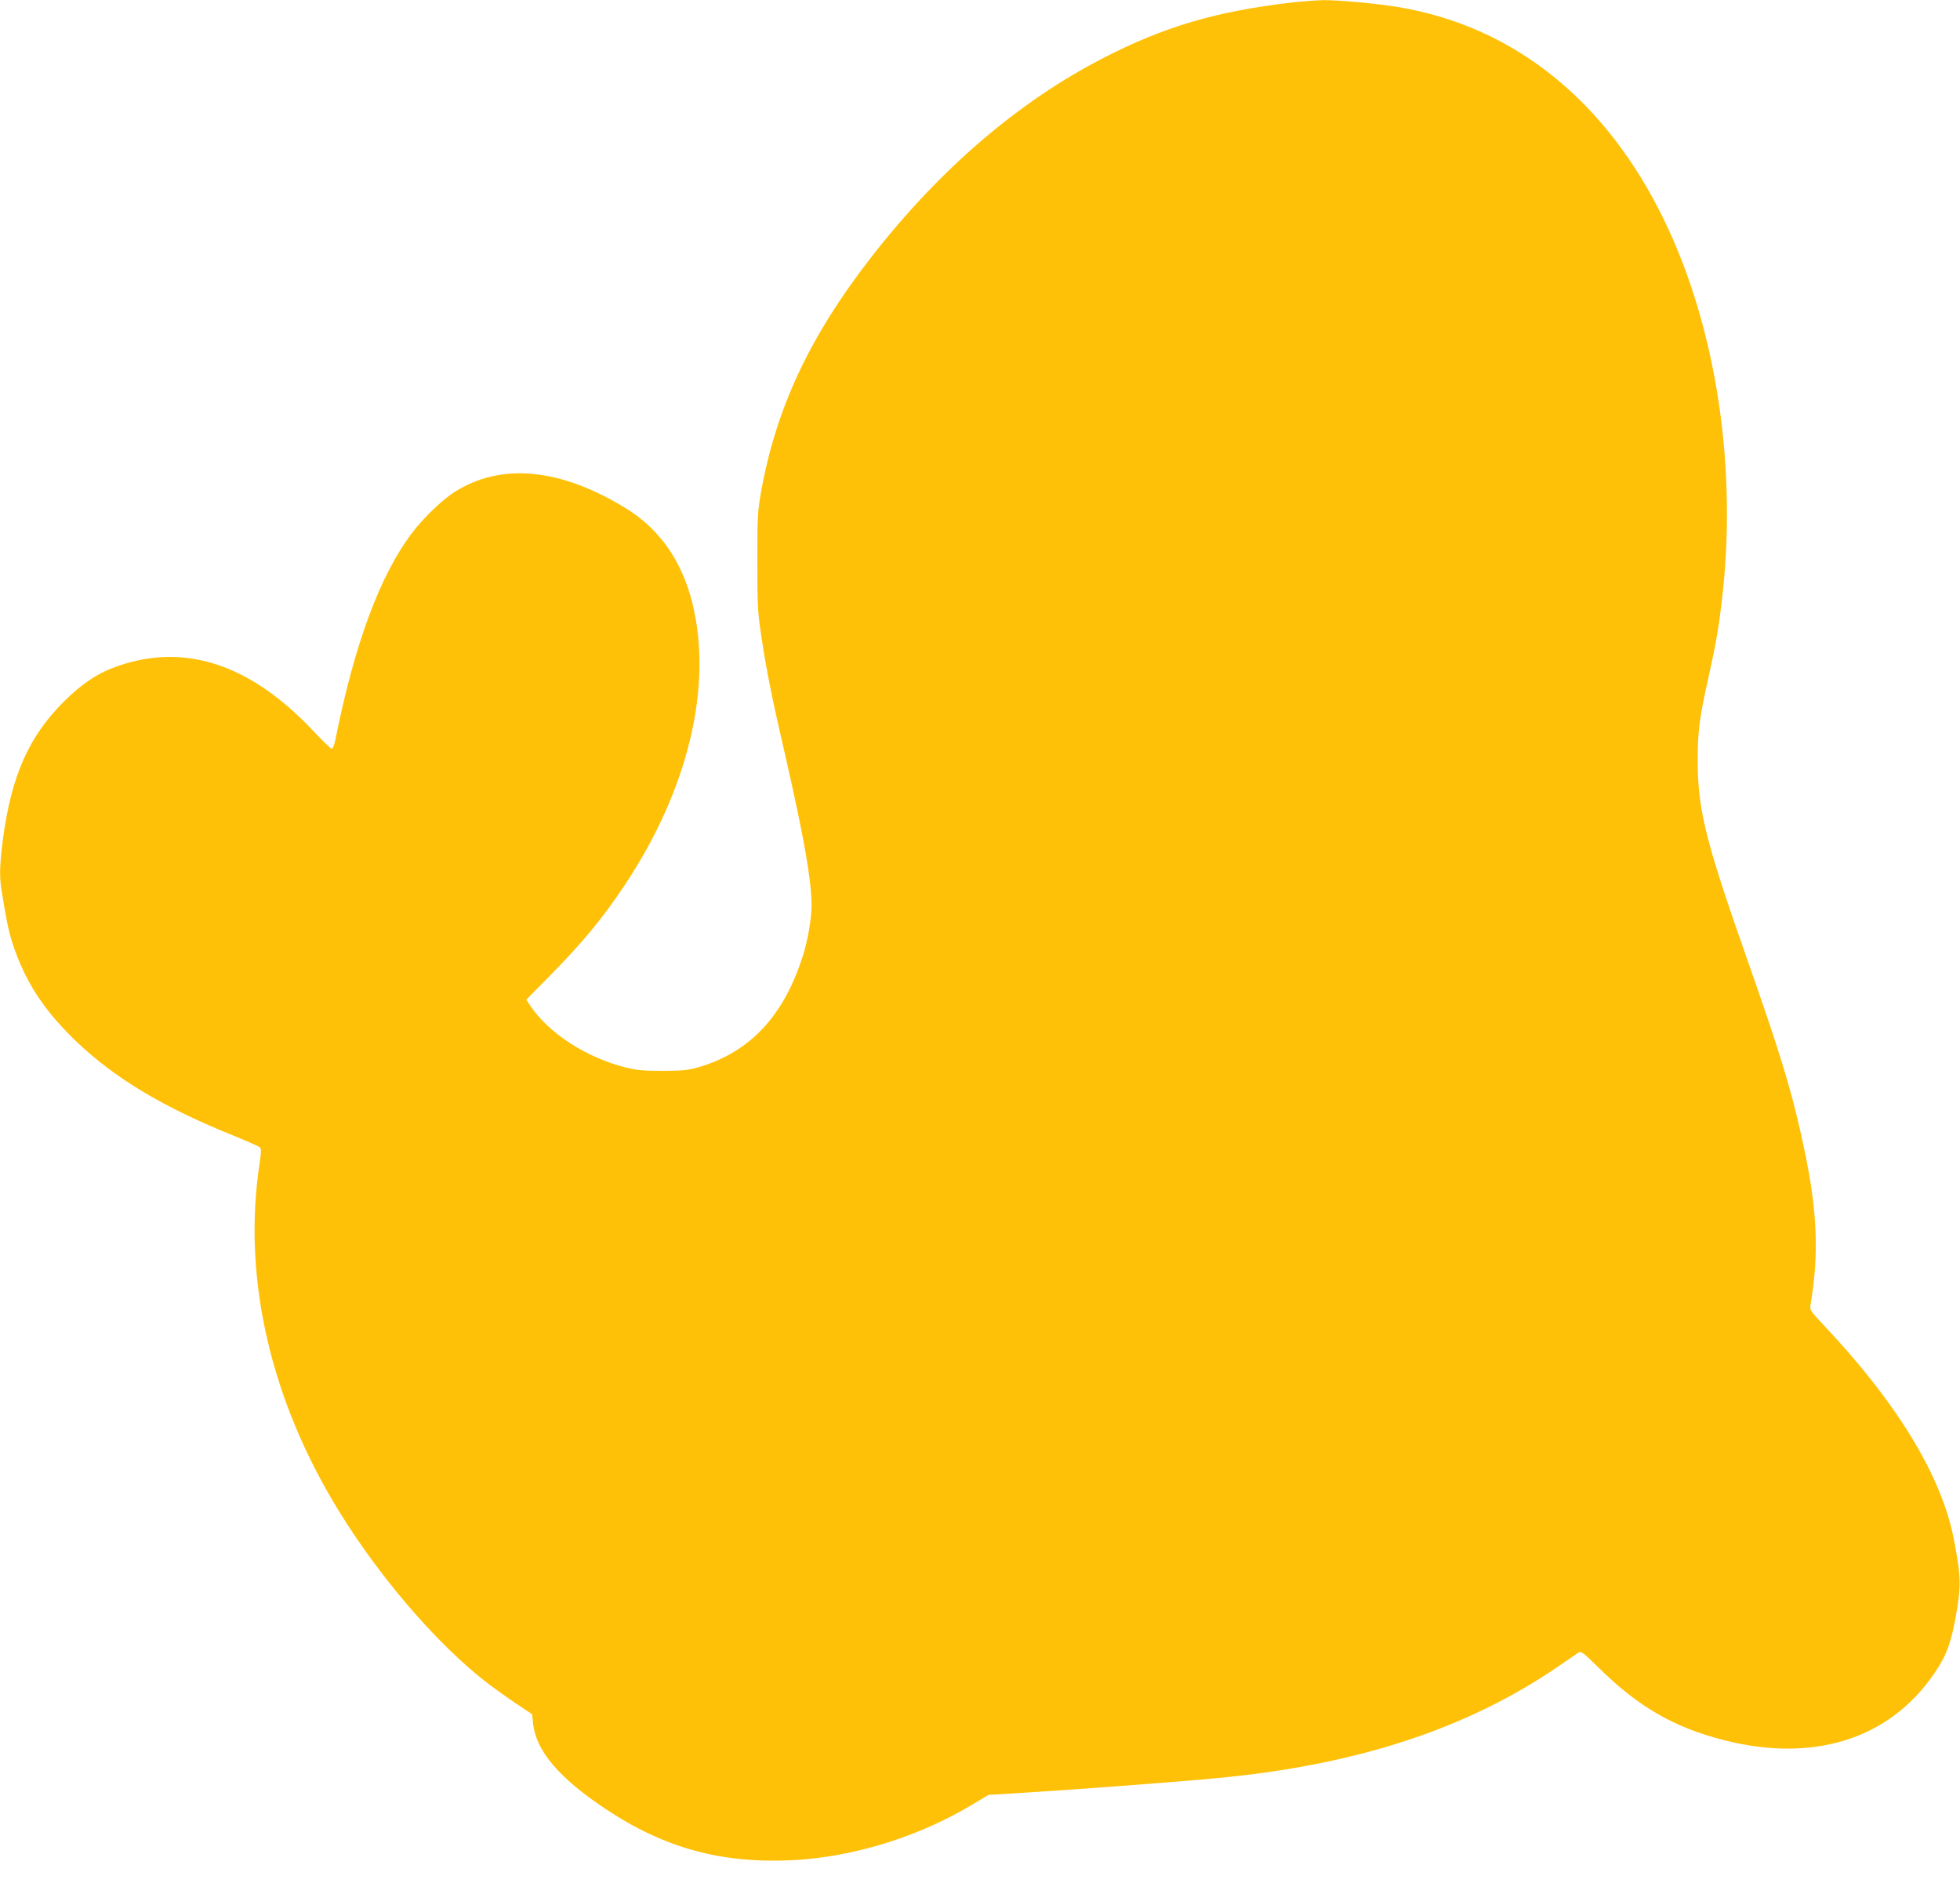
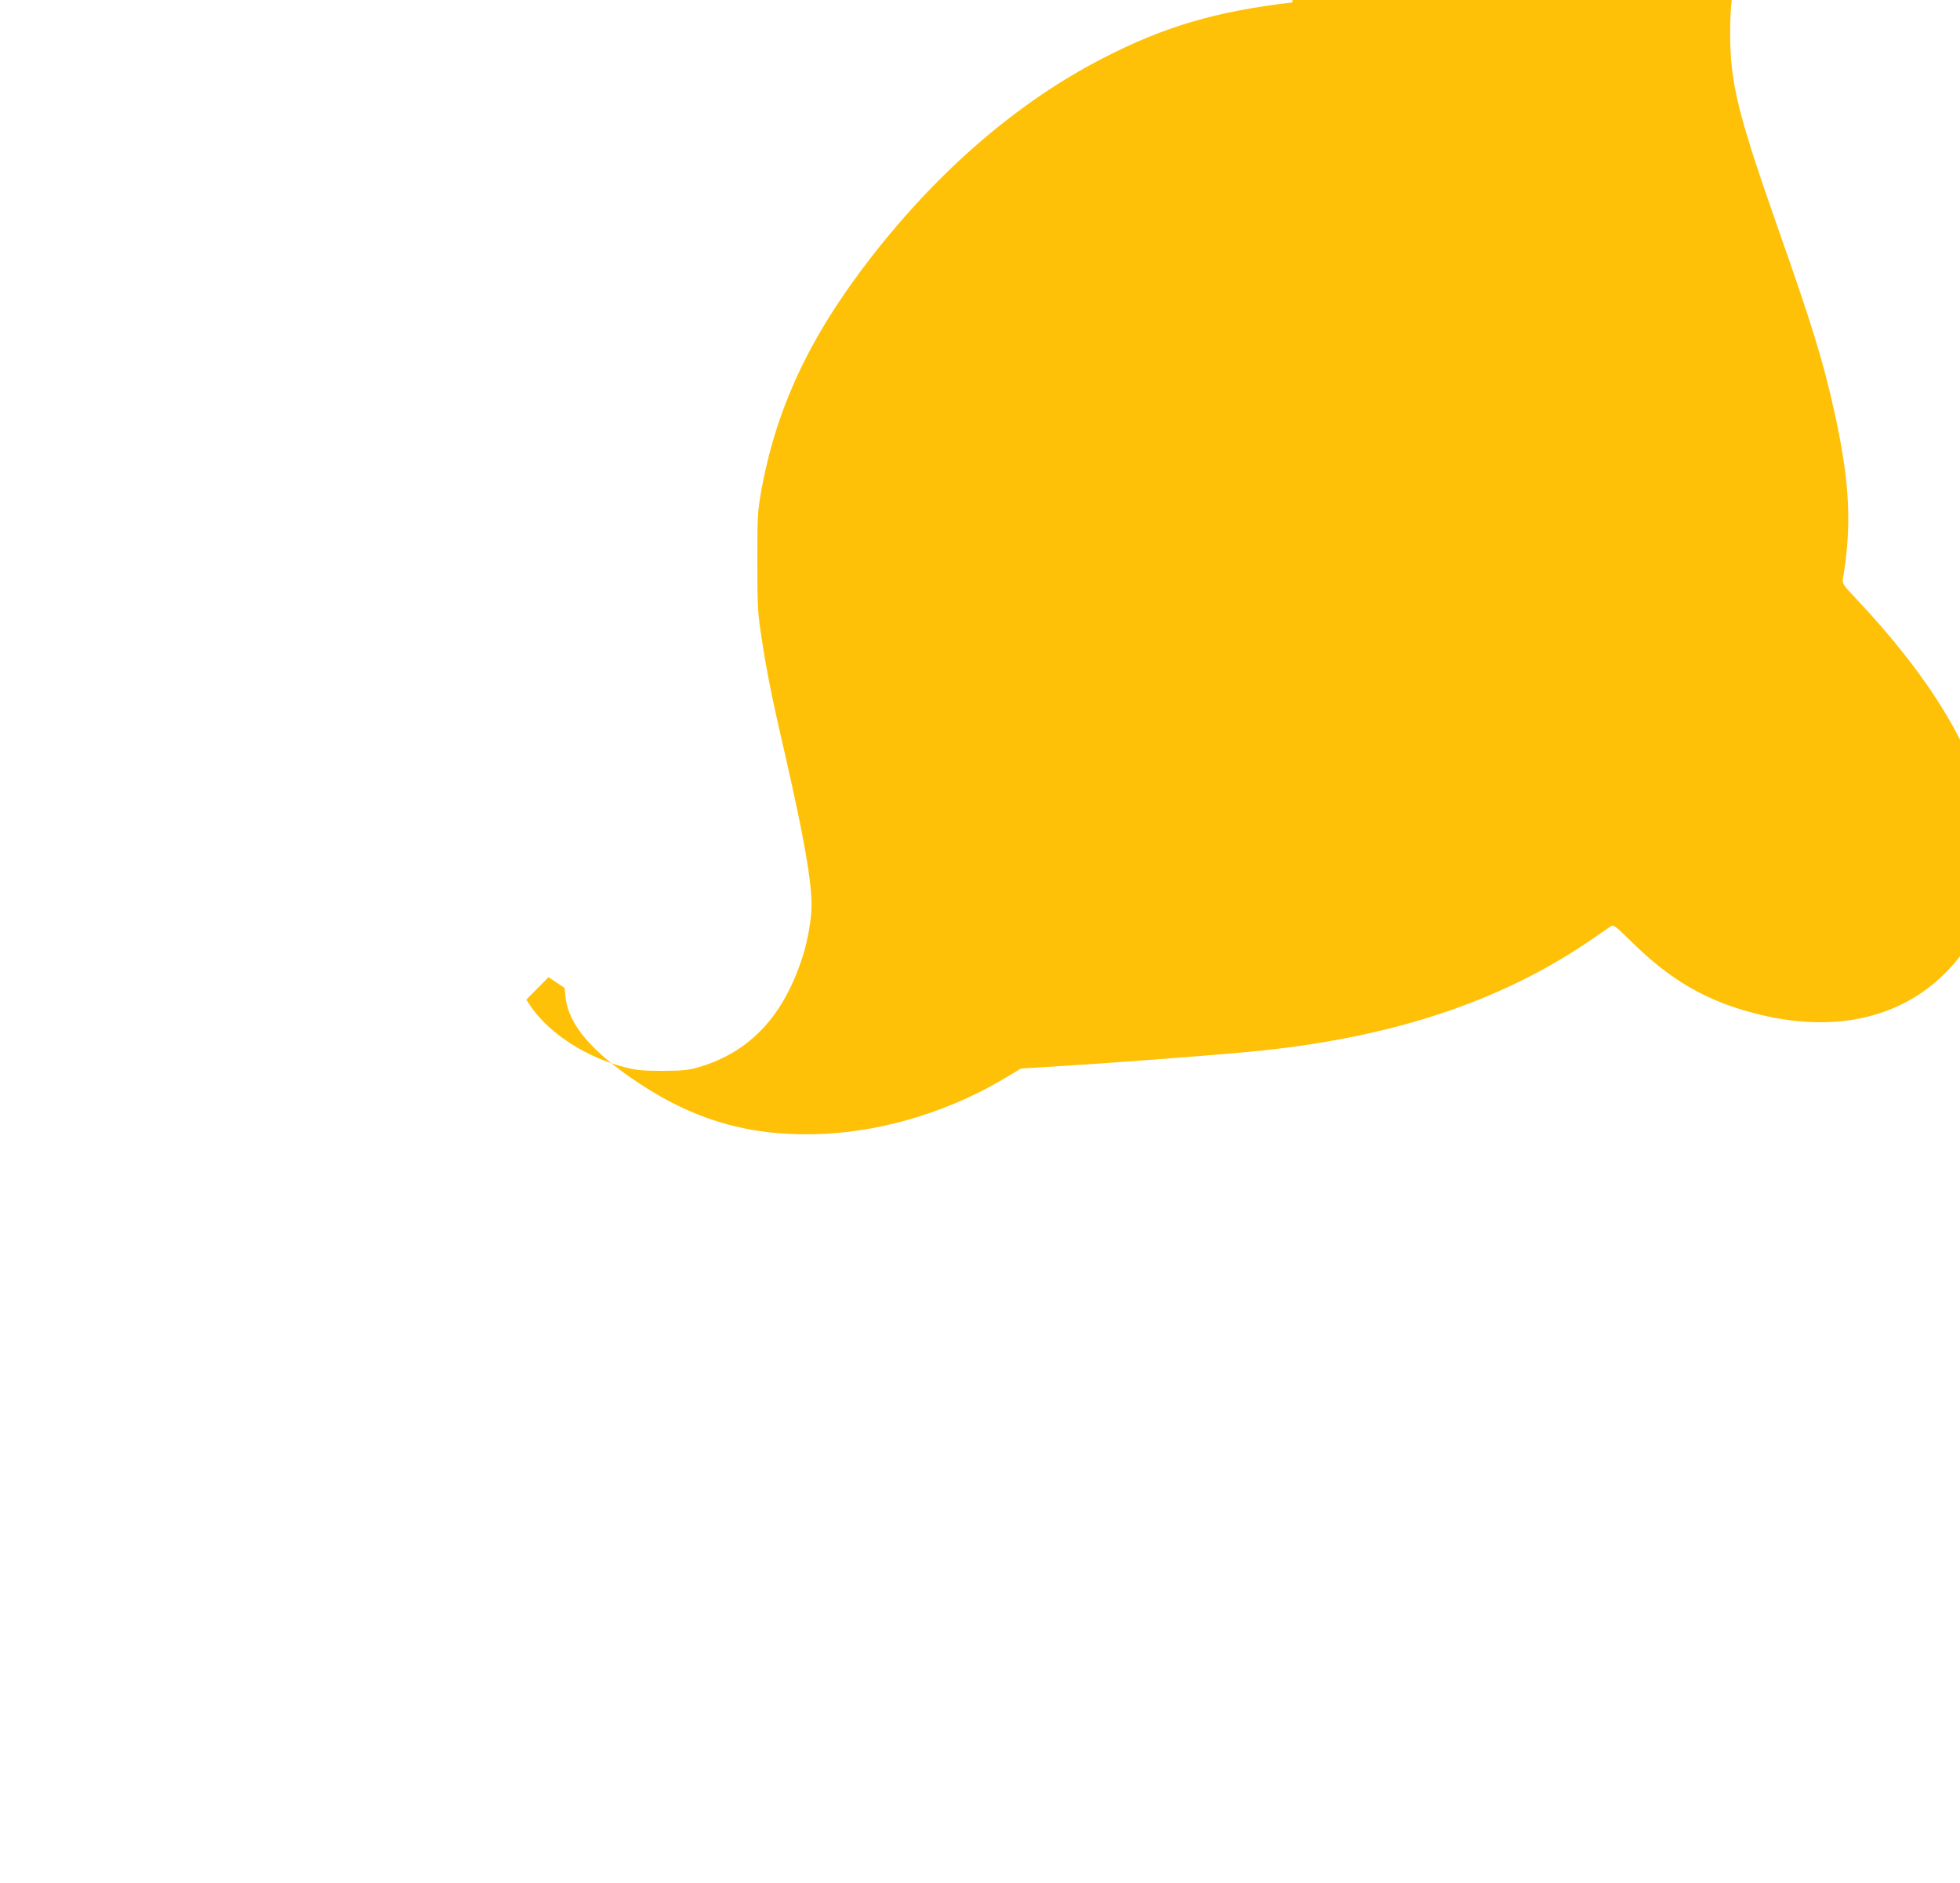
<svg xmlns="http://www.w3.org/2000/svg" version="1.0" width="1280pt" height="1230pt" viewBox="0 0 1280 1230" preserveAspectRatio="xMidYMid meet">
  <g transform="translate(0,1230) scale(0.1,-0.1)" fill="#ffc107" stroke="none">
-     <path d="M8440 12284 c-495 -57 -835 -157 -1235 -363 -554 -285 -1068 -726 -1514 -1299 -406 -522 -626 -994 -723 -1547 -20 -117 -23 -162 -22 -445 0 -292 2 -328 27 -493 35 -230 70 -403 157 -779 120 -524 170 -810 170 -973 0 -83 -25 -228 -56 -325 -123 -391 -341 -626 -671 -727 -79 -23 -105 -26 -243 -27 -128 0 -171 4 -243 22 -258 64 -505 225 -625 405 l-25 38 145 147 c218 221 349 378 495 597 418 626 581 1307 443 1852 -68 269 -211 474 -423 607 -432 269 -824 308 -1131 111 -79 -50 -205 -172 -276 -267 -210 -278 -374 -722 -500 -1350 -6 -32 -17 -58 -23 -58 -7 0 -61 52 -120 115 -409 435 -834 577 -1275 426 -132 -46 -232 -112 -353 -231 -229 -228 -344 -484 -399 -895 -22 -167 -25 -248 -10 -339 32 -199 44 -258 71 -344 79 -246 202 -436 411 -638 255 -245 574 -437 1038 -623 85 -35 160 -68 167 -74 10 -9 9 -33 -2 -107 -108 -712 55 -1476 466 -2182 273 -469 682 -952 1034 -1220 39 -29 117 -85 175 -124 l105 -70 7 -65 c20 -176 172 -354 476 -556 385 -255 757 -356 1224 -332 400 22 826 155 1183 372 l90 54 195 12 c348 21 989 69 1290 97 911 84 1638 321 2233 728 66 45 127 87 136 93 15 11 32 -1 132 -100 257 -254 492 -390 820 -473 608 -154 1115 21 1402 484 53 86 81 167 109 322 37 203 35 263 -13 511 -80 410 -371 888 -848 1393 -89 95 -93 100 -87 135 59 351 44 641 -60 1103 -69 313 -145 560 -366 1187 -264 753 -312 949 -311 1281 1 176 11 257 68 515 51 228 68 328 89 505 104 868 -33 1782 -374 2488 -379 785 -985 1271 -1740 1396 -147 24 -387 46 -486 45 -49 -1 -141 -8 -204 -15z" />
+     <path d="M8440 12284 c-495 -57 -835 -157 -1235 -363 -554 -285 -1068 -726 -1514 -1299 -406 -522 -626 -994 -723 -1547 -20 -117 -23 -162 -22 -445 0 -292 2 -328 27 -493 35 -230 70 -403 157 -779 120 -524 170 -810 170 -973 0 -83 -25 -228 -56 -325 -123 -391 -341 -626 -671 -727 -79 -23 -105 -26 -243 -27 -128 0 -171 4 -243 22 -258 64 -505 225 -625 405 l-25 38 145 147 l105 -70 7 -65 c20 -176 172 -354 476 -556 385 -255 757 -356 1224 -332 400 22 826 155 1183 372 l90 54 195 12 c348 21 989 69 1290 97 911 84 1638 321 2233 728 66 45 127 87 136 93 15 11 32 -1 132 -100 257 -254 492 -390 820 -473 608 -154 1115 21 1402 484 53 86 81 167 109 322 37 203 35 263 -13 511 -80 410 -371 888 -848 1393 -89 95 -93 100 -87 135 59 351 44 641 -60 1103 -69 313 -145 560 -366 1187 -264 753 -312 949 -311 1281 1 176 11 257 68 515 51 228 68 328 89 505 104 868 -33 1782 -374 2488 -379 785 -985 1271 -1740 1396 -147 24 -387 46 -486 45 -49 -1 -141 -8 -204 -15z" />
  </g>
</svg>